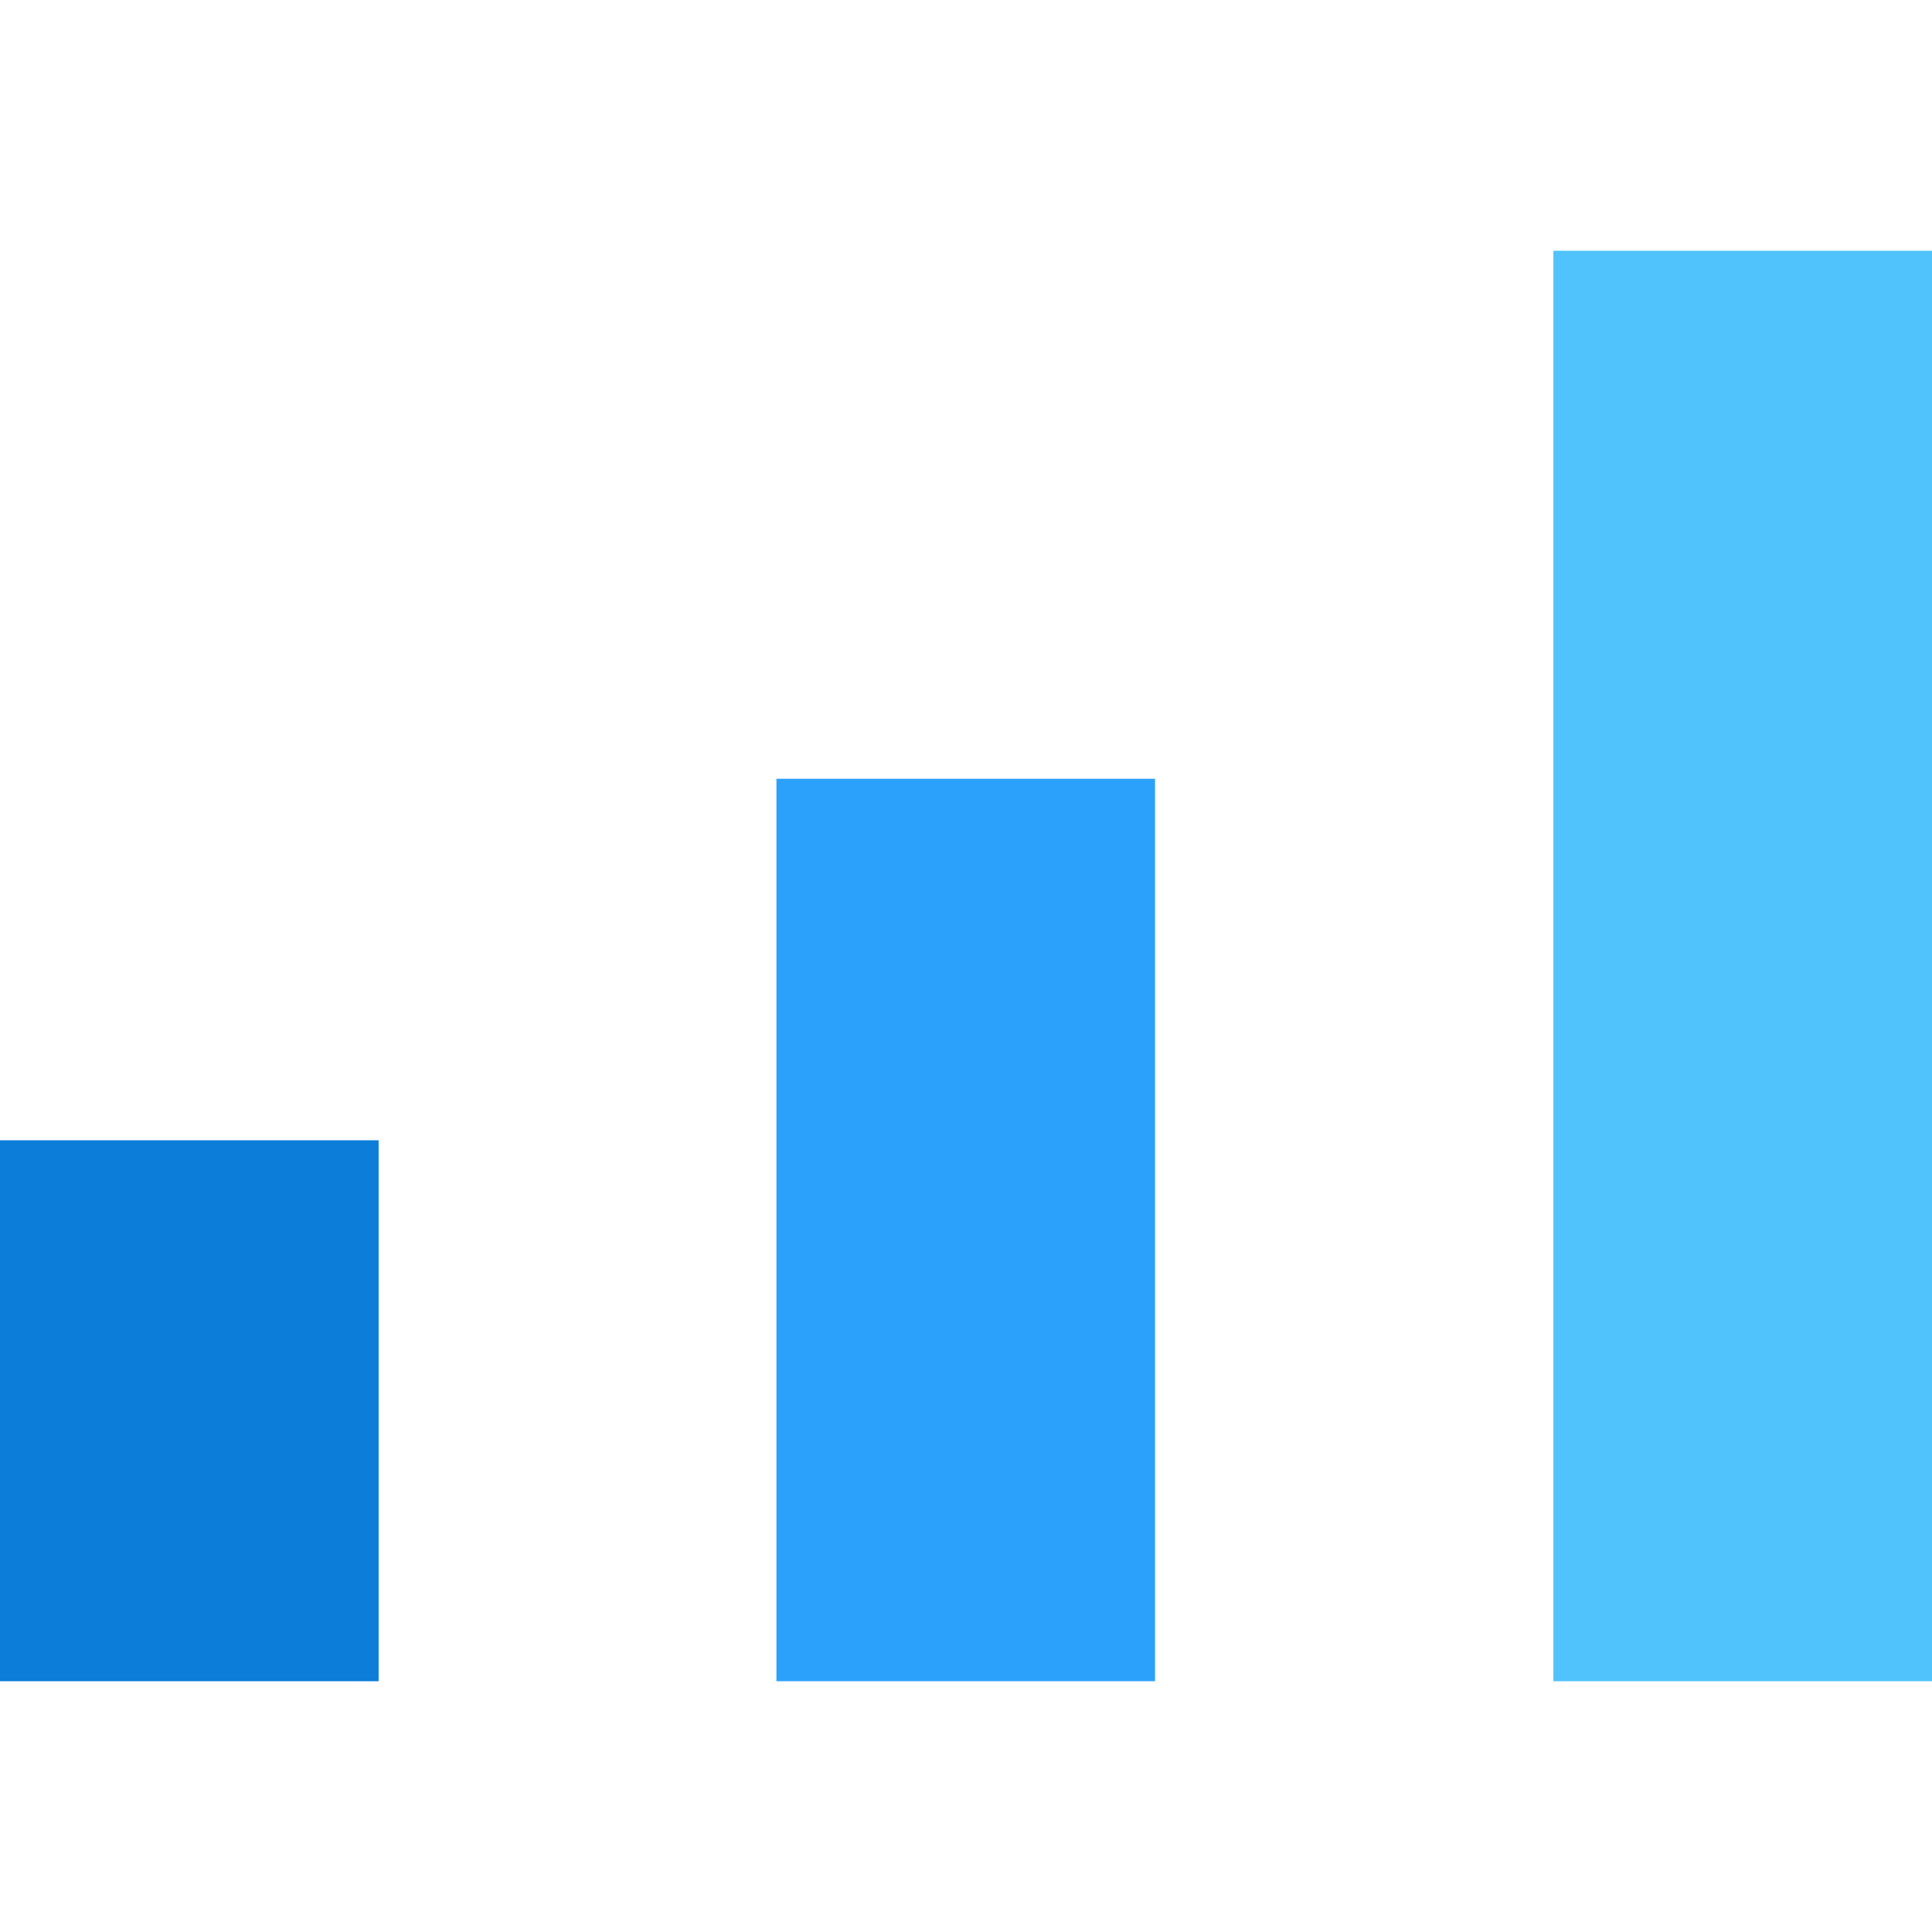
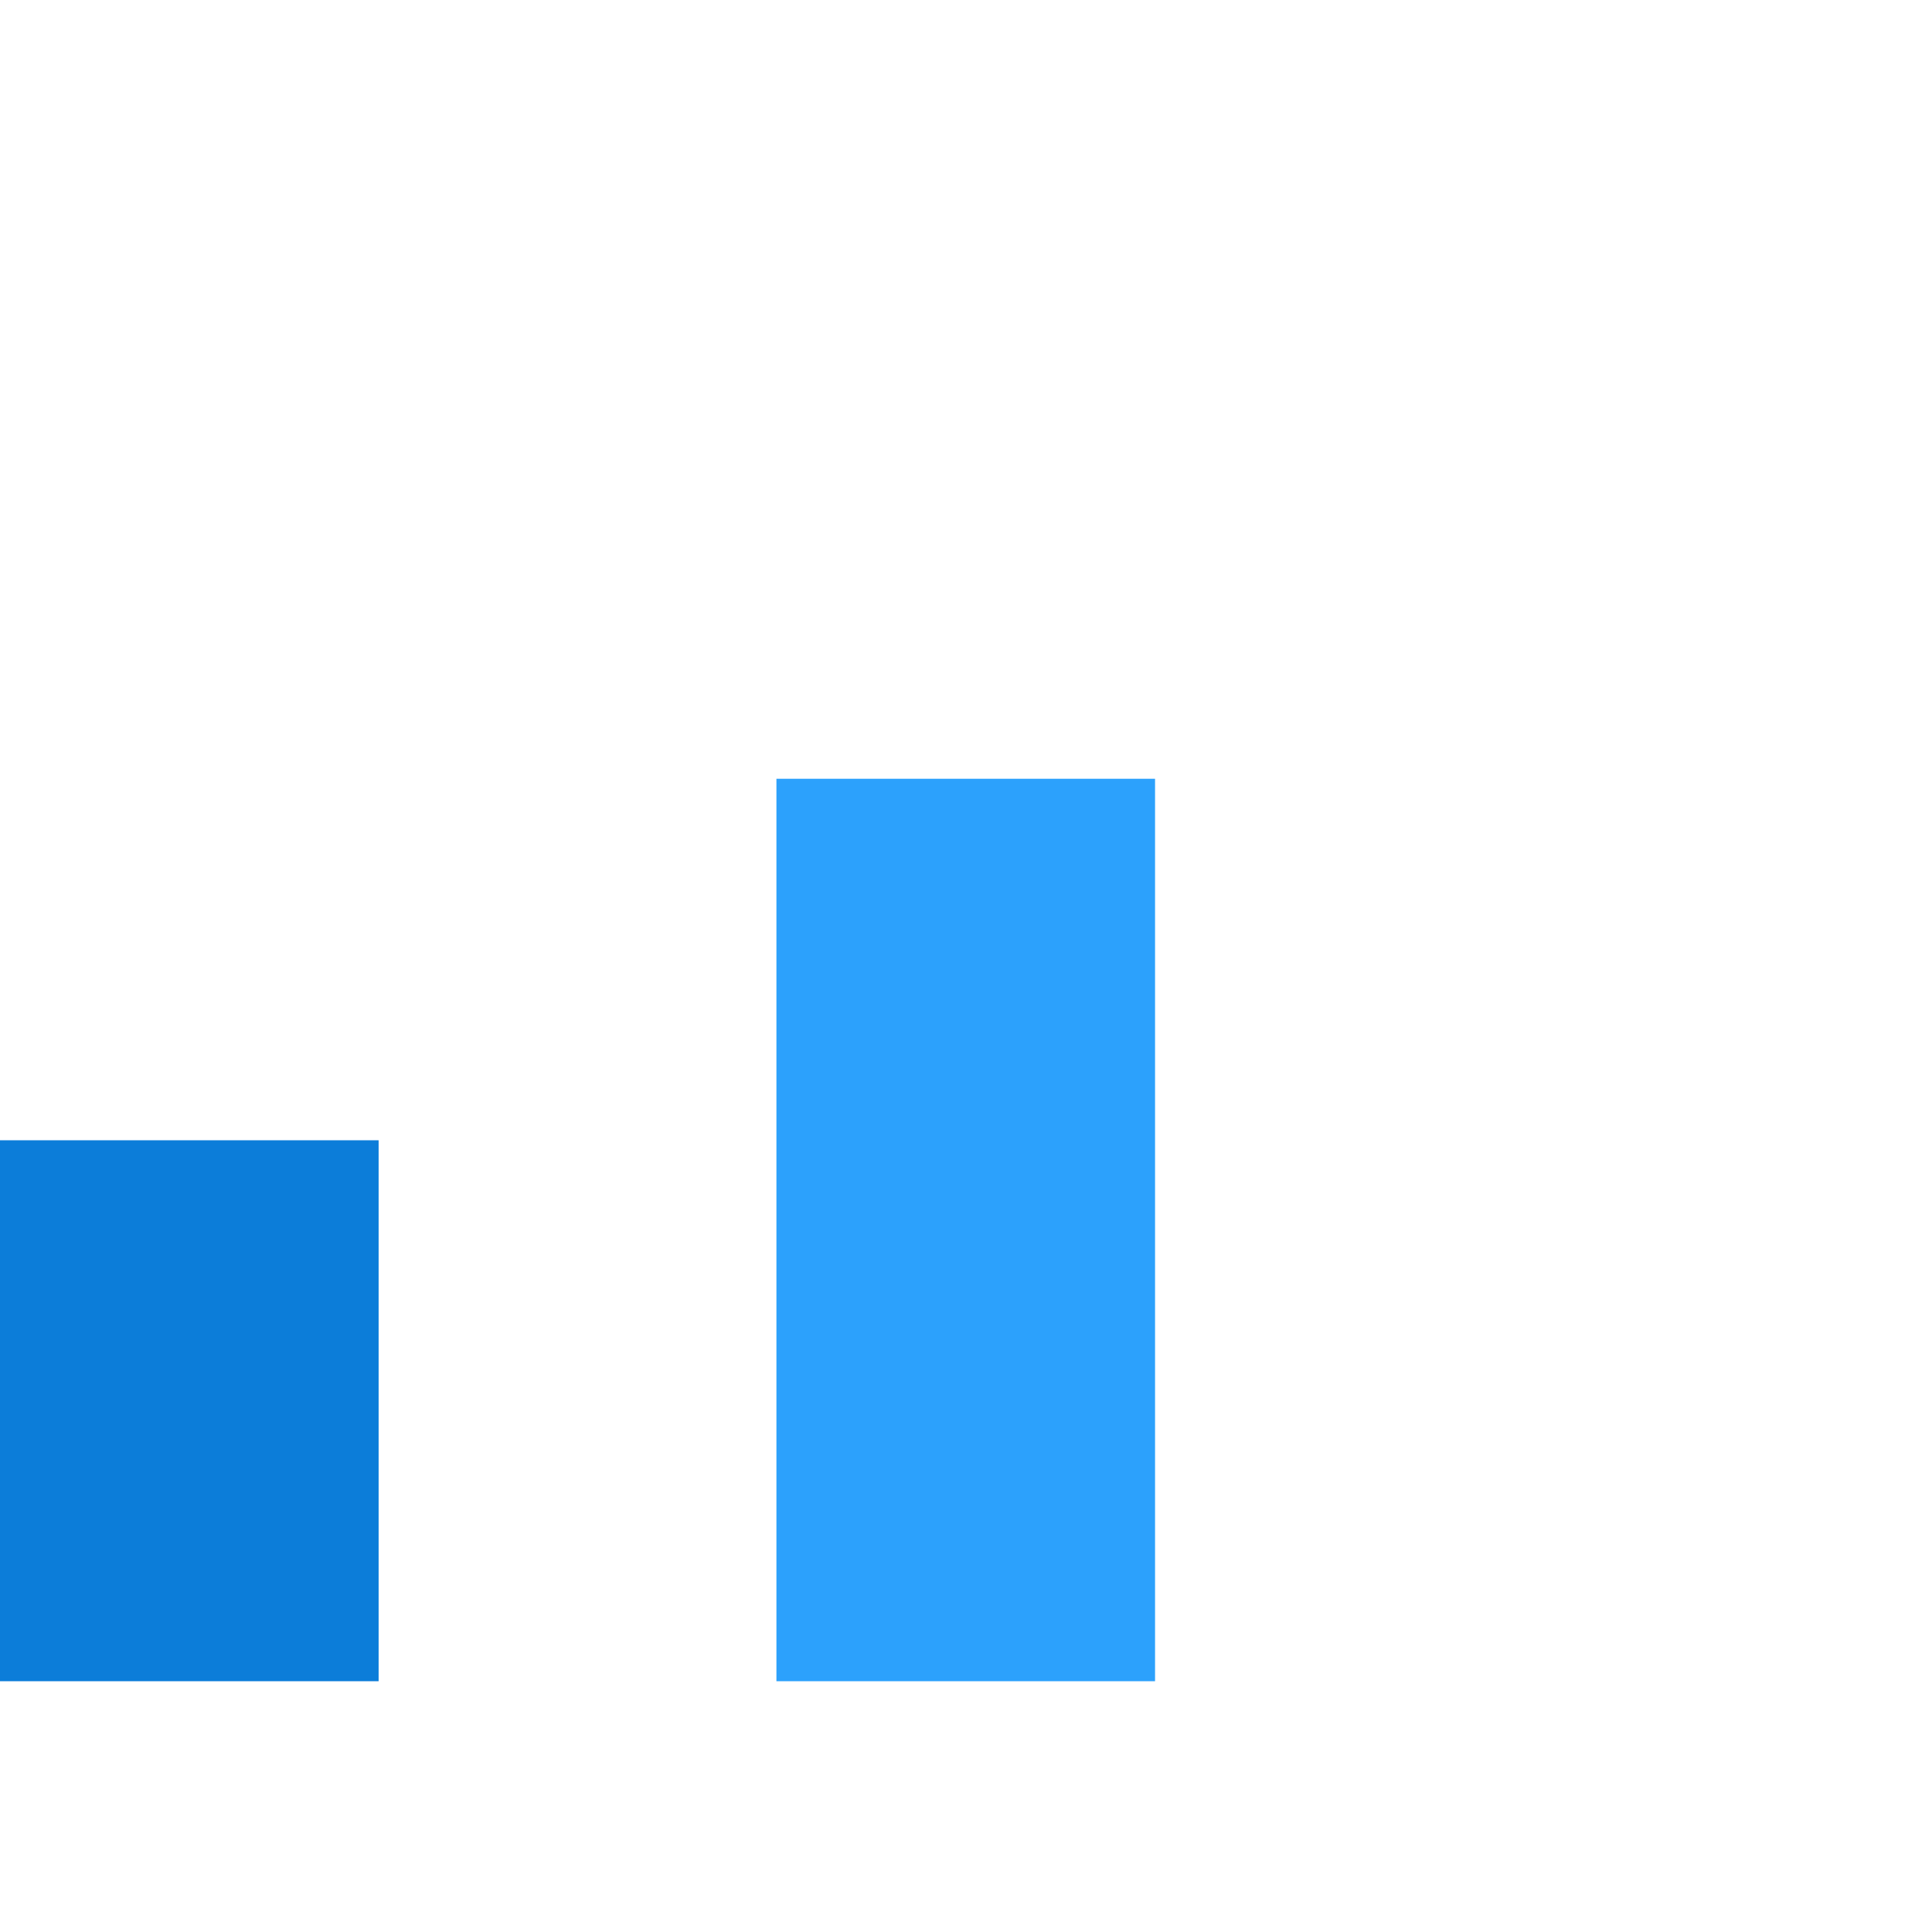
<svg xmlns="http://www.w3.org/2000/svg" style="isolation:isolate" viewBox="0 0 512 512" width="512pt" height="512pt">
  <defs>
    <clipPath id="_clipPath_ec2cY340bwMq3qusD4bI30B6XBfIPGOG">
      <rect width="512" height="512" />
    </clipPath>
  </defs>
  <g clip-path="url(#_clipPath_ec2cY340bwMq3qusD4bI30B6XBfIPGOG)">
    <g>
      <g>
        <rect x="205.762" y="206.381" width="100.338" height="239.162" transform="matrix(1,0,0,1,0,0)" fill="rgb(44,161,252)" />
      </g>
    </g>
    <g>
      <g>
-         <rect x="411.662" y="66.457" width="100.338" height="379.086" transform="matrix(1,0,0,1,0,0)" fill="rgb(80,195,252)" />
-       </g>
+         </g>
    </g>
    <g>
      <g>
        <rect x="0" y="302.183" width="100.338" height="143.36" transform="matrix(1,0,0,1,0,0)" fill="rgb(12,125,217)" />
      </g>
    </g>
  </g>
</svg>